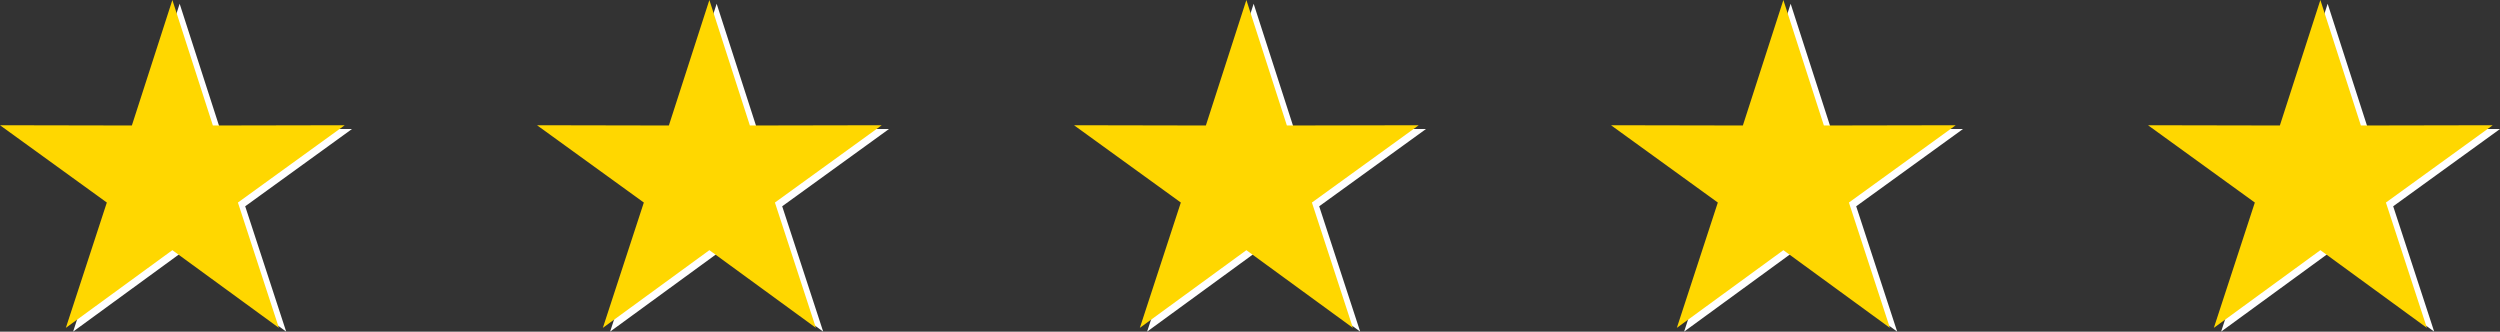
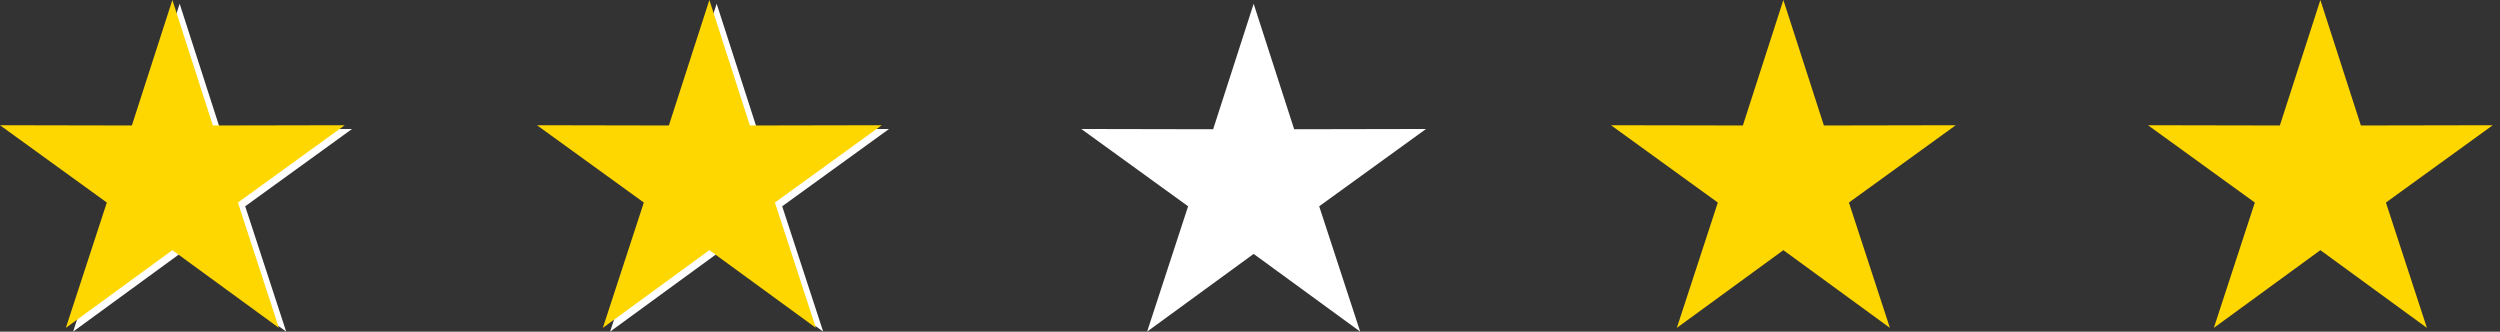
<svg xmlns="http://www.w3.org/2000/svg" fill="#000000" height="278.8" preserveAspectRatio="xMidYMid meet" version="1" viewBox="0.0 0.0 2101.5 278.8" width="2101.5" zoomAndPan="magnify">
  <rect x="0.0" y="0.0" width="2101.5" height="278.8" fill="#333333" stroke="none" />
  <g clip-rule="evenodd" fill-rule="evenodd">
    <g fill="#ffffff" id="change1_1">
-       <path d="M1505.222,3.152c11.351,35.162,22.7,70.324,34.051,105.486 c36.948-0.071,73.896-0.143,110.845-0.214c-29.935,21.661-59.867,43.32-89.801,64.98c11.485,35.118,22.97,70.236,34.455,105.354 c-29.85-21.774-59.7-43.55-89.55-65.324c-29.851,21.774-59.7,43.55-89.551,65.324c11.485-35.117,22.971-70.235,34.456-105.354 c-29.934-21.66-59.867-43.32-89.801-64.98c36.948,0.071,73.896,0.143,110.845,0.214 C1482.522,73.476,1493.872,38.313,1505.222,3.152z" fill="inherit" />
      <path d="M1053.82,3.152c11.35,35.162,22.7,70.324,34.051,105.486 c36.947-0.071,73.896-0.143,110.845-0.214c-29.934,21.661-59.867,43.32-89.802,64.98c11.486,35.118,22.972,70.236,34.456,105.354 c-29.85-21.774-59.7-43.55-89.55-65.324c-29.851,21.774-59.7,43.55-89.551,65.324c11.486-35.117,22.971-70.235,34.456-105.354 c-29.934-21.66-59.867-43.32-89.801-64.98c36.948,0.071,73.896,0.143,110.845,0.214C1031.119,73.476,1042.47,38.313,1053.82,3.152 z" fill="inherit" />
      <path d="M602.418,3.152c11.35,35.162,22.7,70.324,34.05,105.486 c36.948-0.071,73.896-0.143,110.845-0.214c-29.934,21.661-59.867,43.32-89.801,64.98c11.486,35.118,22.971,70.236,34.456,105.354 c-29.851-21.774-59.7-43.55-89.55-65.324c-29.85,21.774-59.701,43.55-89.551,65.324c11.486-35.117,22.971-70.235,34.456-105.354 c-29.934-21.66-59.867-43.32-89.801-64.98c36.948,0.071,73.896,0.143,110.844,0.214C579.718,73.476,591.067,38.313,602.418,3.152z" fill="inherit" />
-       <path d="M1956.624 3.152L1990.673 108.638 2101.518 108.424 2011.718 173.405 2046.173 278.758 1956.624 213.434 1867.073 278.758 1901.529 173.405 1811.728 108.424 1922.573 108.638z" fill="inherit" />
      <path d="M151.015 3.152L185.066 108.638 295.91 108.424 206.11 173.405 240.566 278.758 151.015 213.434 61.465 278.758 95.921 173.405 6.12 108.424 116.965 108.638z" fill="inherit" />
    </g>
    <g fill="#ffd700" id="change2_1">
      <path d="M1499.103,0c11.35,35.162,22.699,70.324,34.05,105.486 c36.948-0.071,73.896-0.143,110.845-0.214c-29.934,21.661-59.867,43.321-89.801,64.981 c11.485,35.117,22.971,70.236,34.456,105.354c-29.85-21.775-59.7-43.55-89.55-65.325c-29.851,21.775-59.7,43.55-89.552,65.325 c11.485-35.117,22.971-70.236,34.456-105.354c-29.934-21.66-59.867-43.32-89.801-64.981c36.948,0.071,73.896,0.143,110.846,0.214 C1476.402,70.324,1487.751,35.162,1499.103,0z" fill="inherit" />
-       <path d="M1047.7,0c11.35,35.162,22.7,70.324,34.051,105.486 c36.948-0.071,73.896-0.143,110.845-0.214c-29.934,21.661-59.867,43.321-89.801,64.981 c11.485,35.117,22.971,70.236,34.455,105.354c-29.85-21.775-59.7-43.55-89.55-65.325c-29.851,21.775-59.7,43.55-89.551,65.325 c11.486-35.117,22.972-70.236,34.457-105.354c-29.934-21.66-59.867-43.32-89.801-64.981c36.948,0.071,73.896,0.143,110.845,0.214 C1025,70.324,1036.35,35.162,1047.7,0z" fill="inherit" />
      <path d="M596.298,0c11.35,35.162,22.701,70.324,34.051,105.486 c36.948-0.071,73.896-0.143,110.845-0.214c-29.934,21.661-59.867,43.321-89.801,64.981 c11.486,35.117,22.971,70.236,34.457,105.354c-29.85-21.775-59.7-43.55-89.551-65.325c-29.85,21.775-59.7,43.55-89.55,65.325 c11.485-35.117,22.971-70.236,34.456-105.354c-29.933-21.66-59.867-43.32-89.801-64.981c36.949,0.071,73.896,0.143,110.845,0.214 C573.598,70.324,584.948,35.162,596.298,0z" fill="inherit" />
      <path d="M1950.504 0L1984.554 105.486 2095.399 105.272 2005.598 170.253 2040.054 275.607 1950.504 210.282 1860.954 275.607 1895.41 170.253 1805.609 105.272 1916.453 105.486z" fill="inherit" />
      <path d="M144.895 0L178.946 105.486 289.791 105.272 199.991 170.253 234.446 275.607 144.895 210.282 55.345 275.607 89.801 170.253 0 105.272 110.845 105.486z" fill="inherit" />
    </g>
  </g>
</svg>